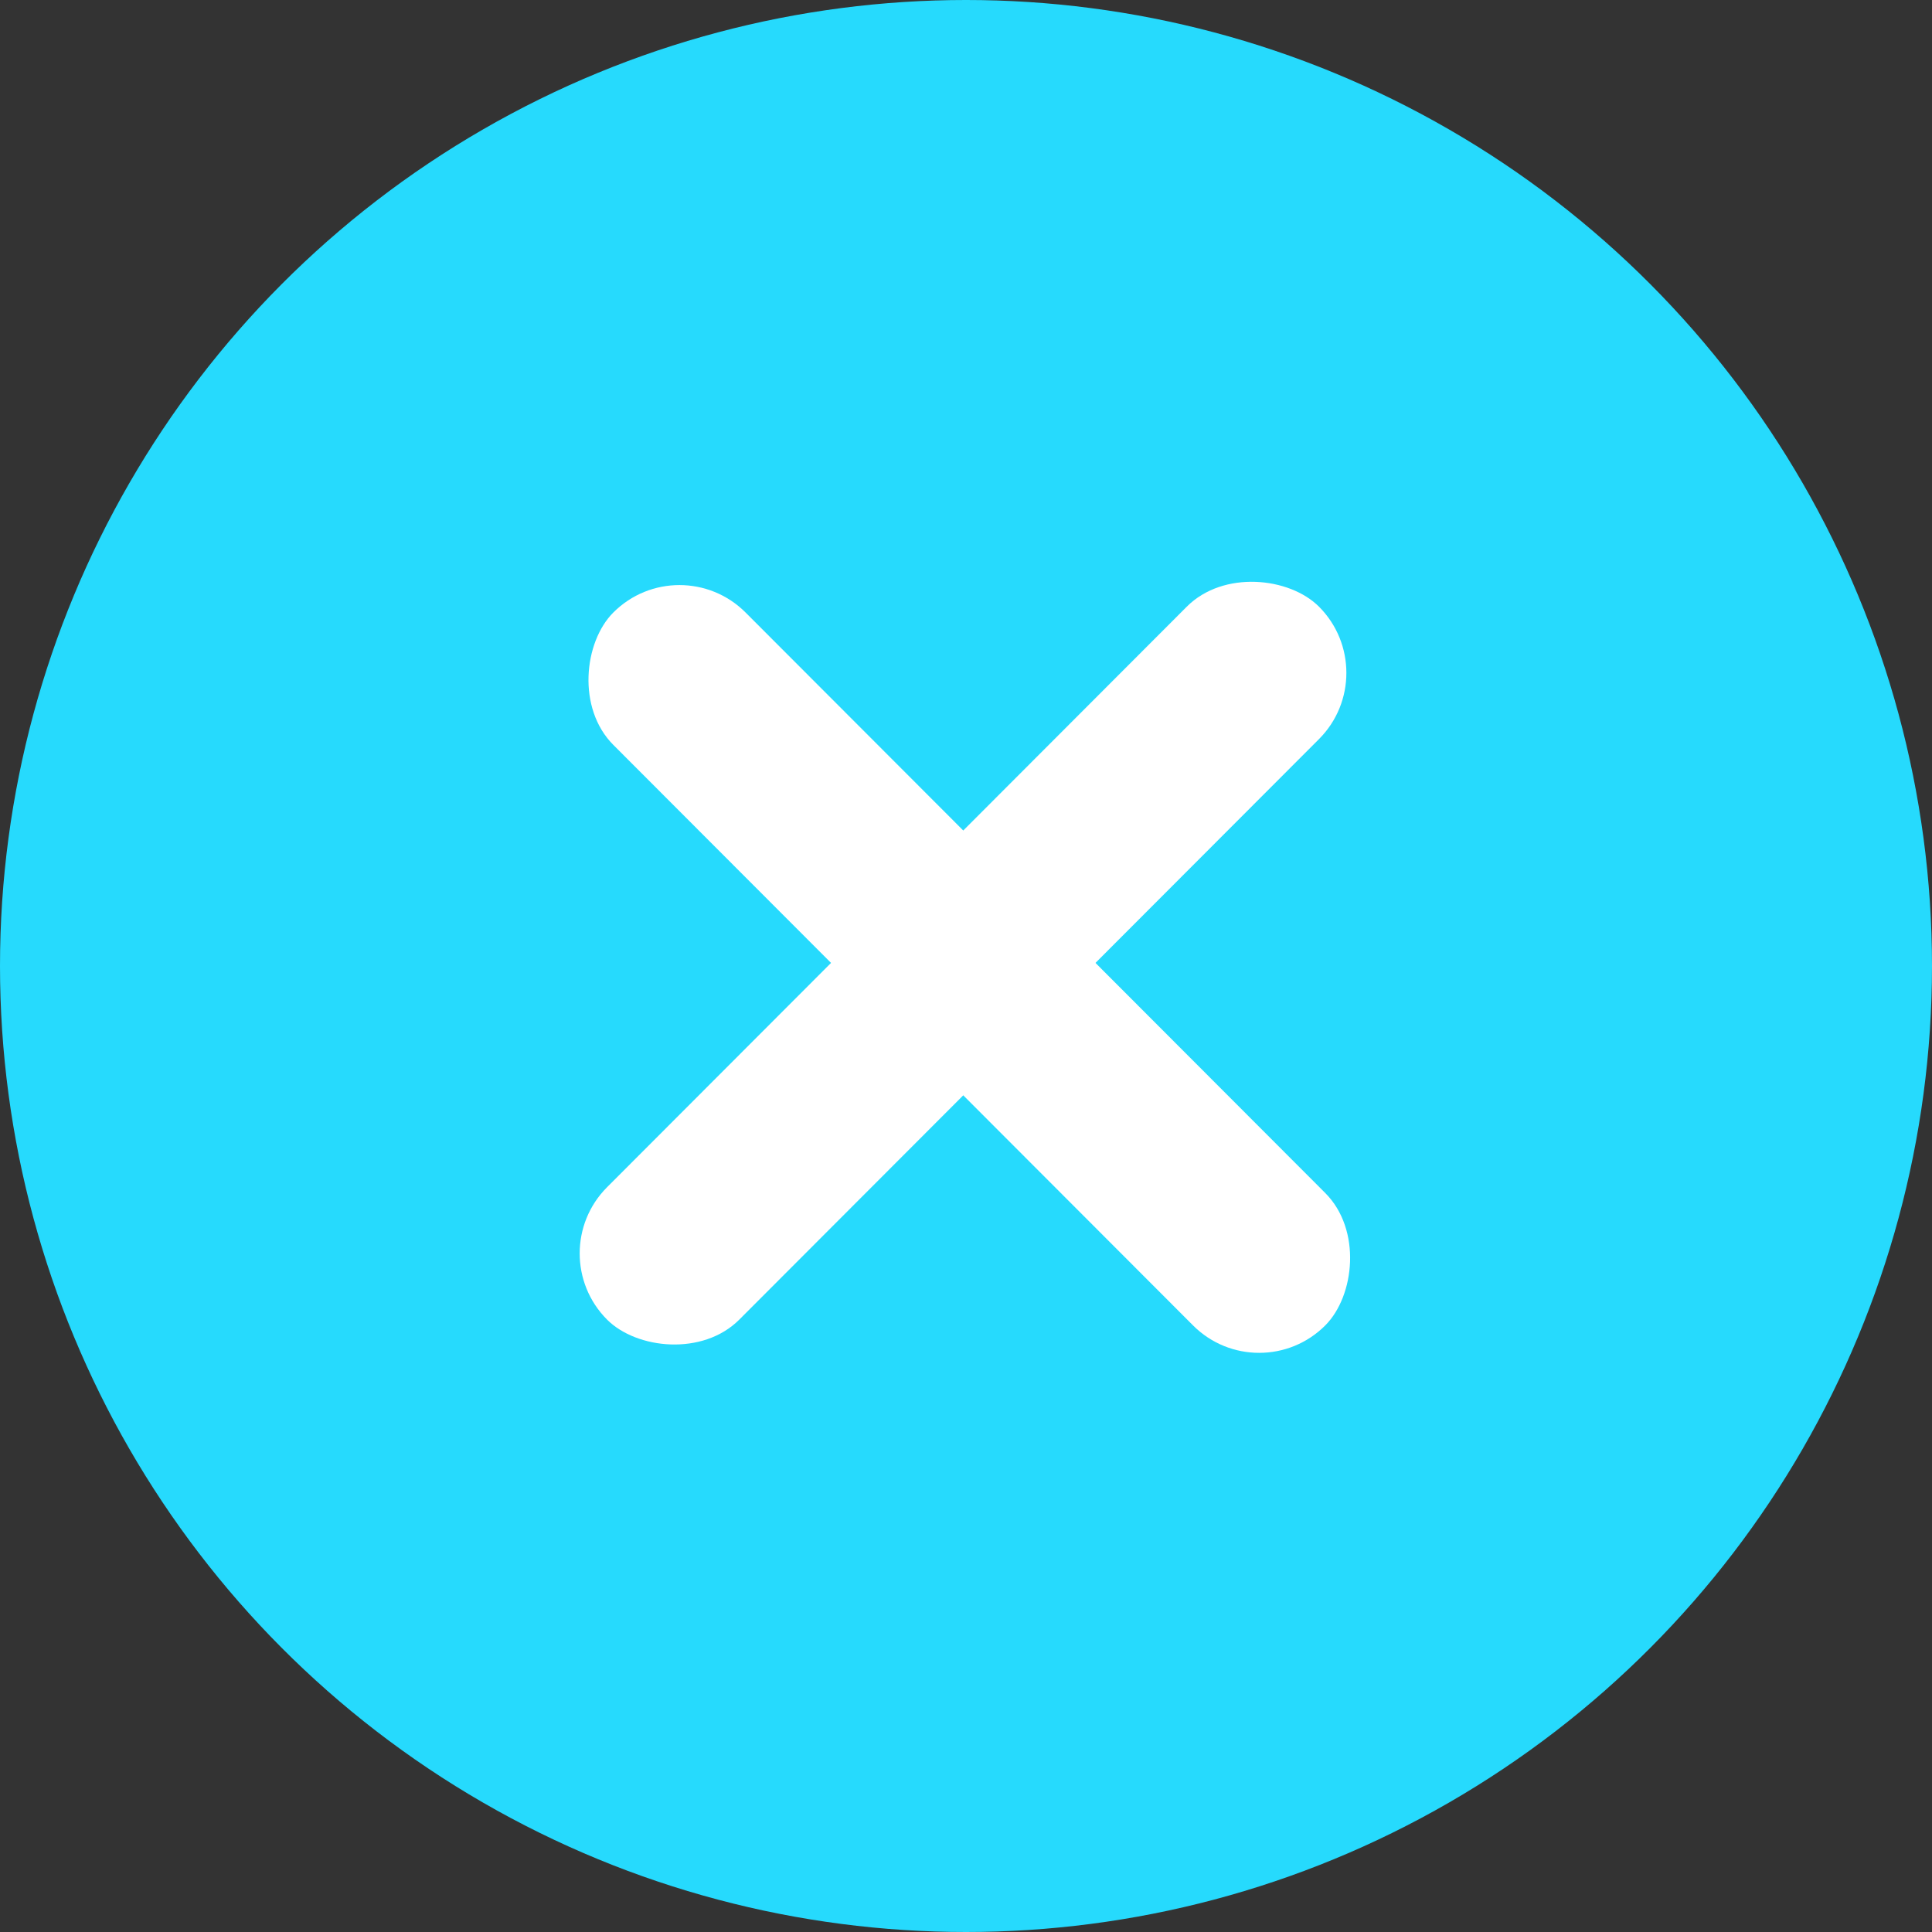
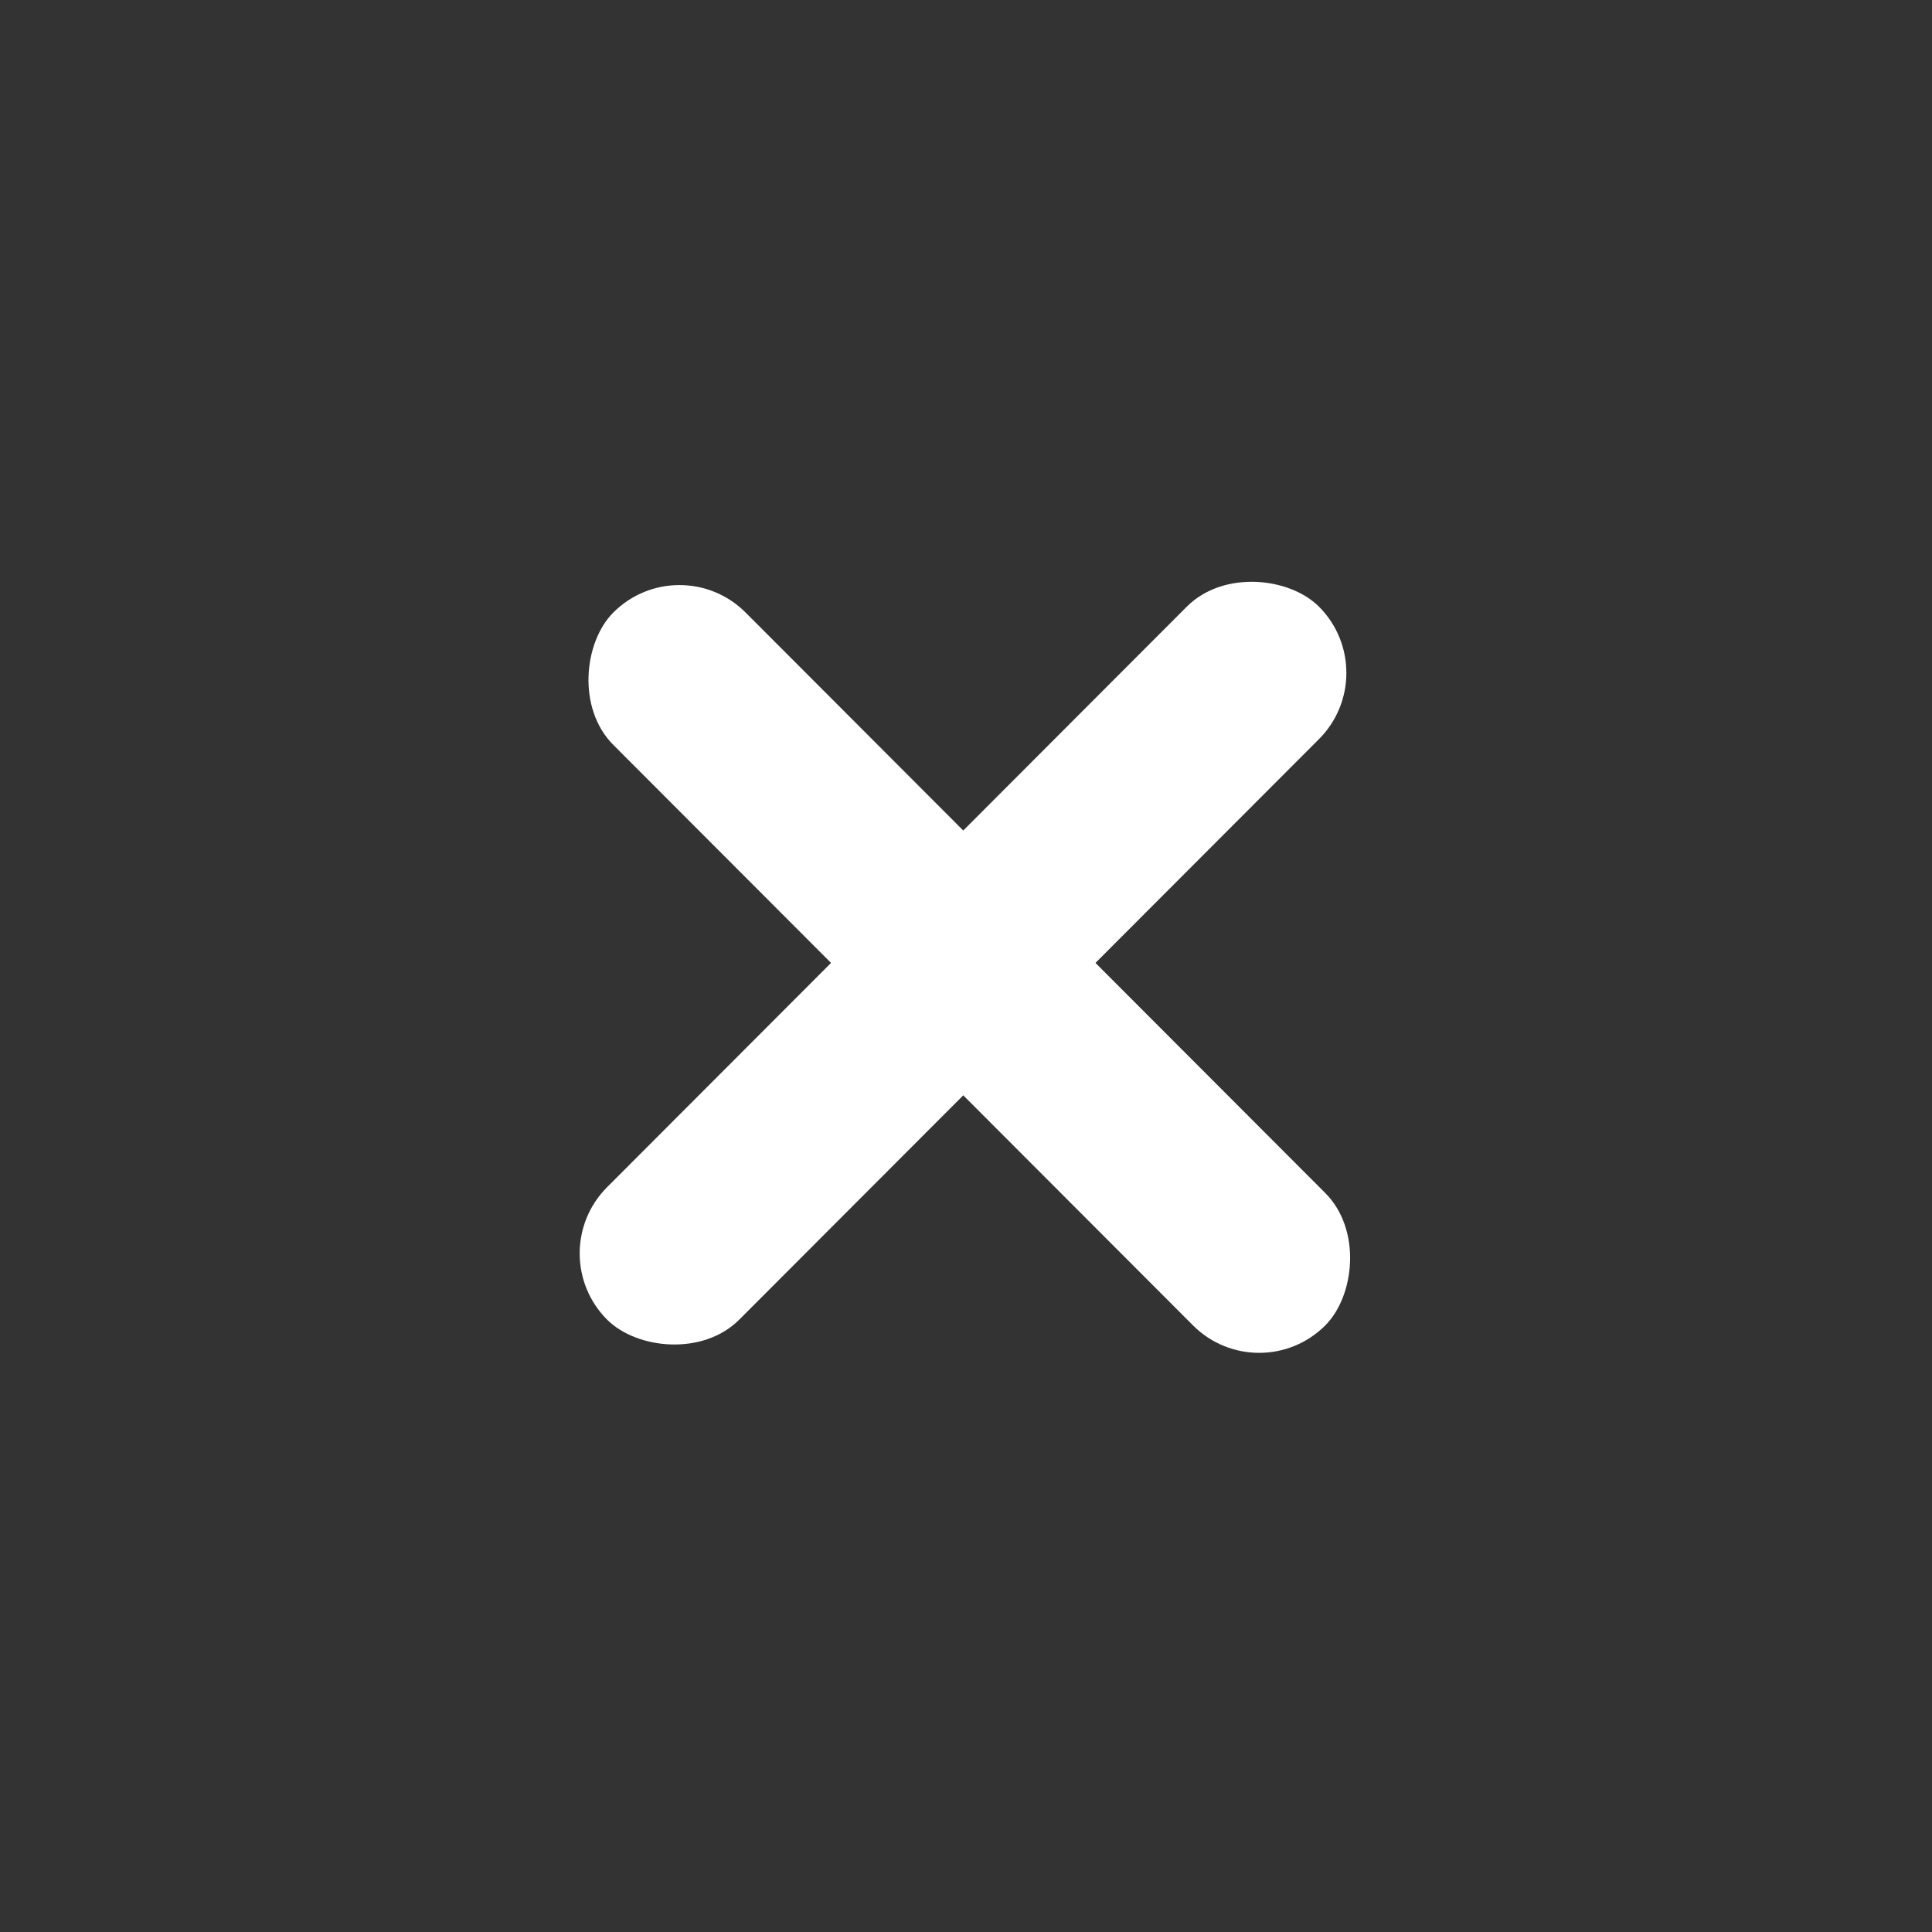
<svg xmlns="http://www.w3.org/2000/svg" width="50" height="50" viewBox="0 0 50 50" fill="none">
  <rect x="0" y="0" width="50" height="50" fill="#333333" stroke="none" />
-   <circle cx="25" cy="25" r="25" fill="#26DAFD" />
  <rect width="26.06" height="4.84" rx="2.42" transform="matrix(0.707 0.708 -0.707 0.708 17.584 14.138)" fill="white" />
  <rect width="26.06" height="4.84" rx="2.42" transform="matrix(0.707 -0.708 0.707 0.708 14 32.438)" fill="white" />
</svg>